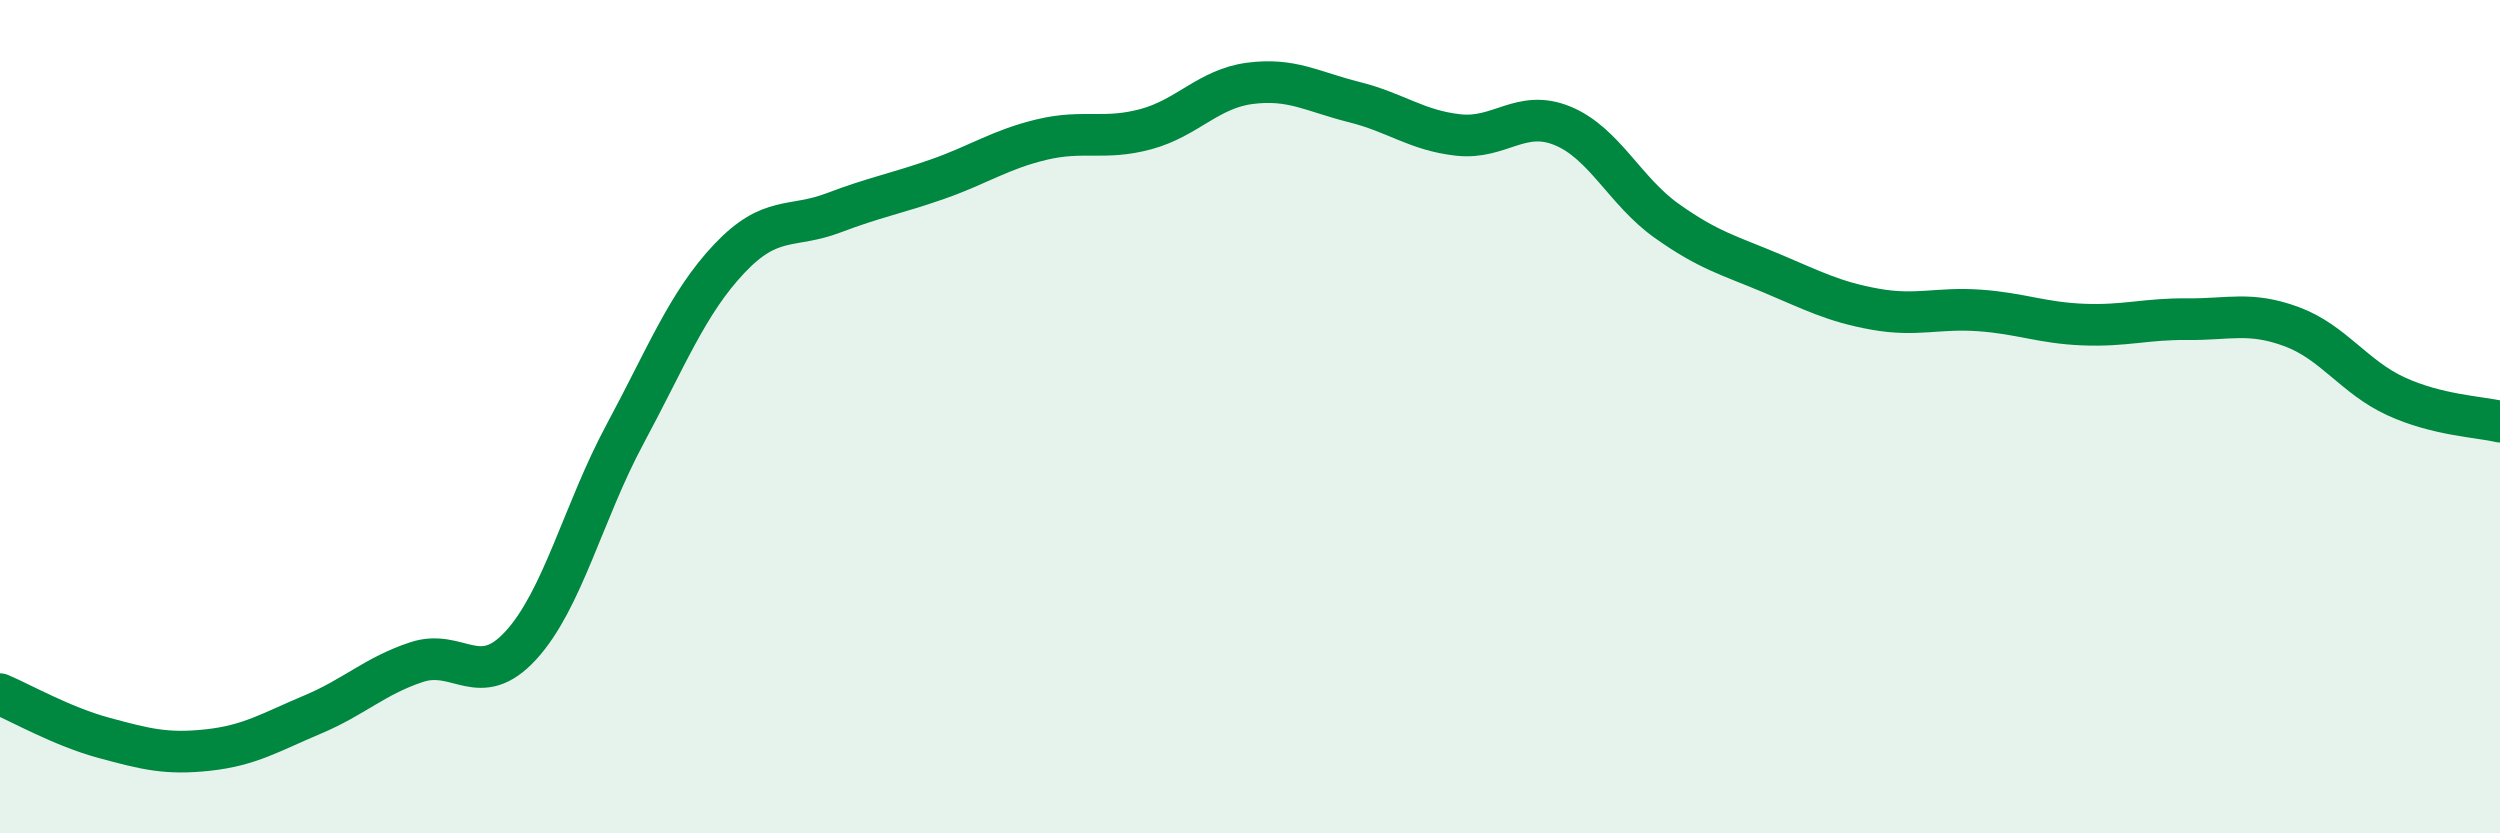
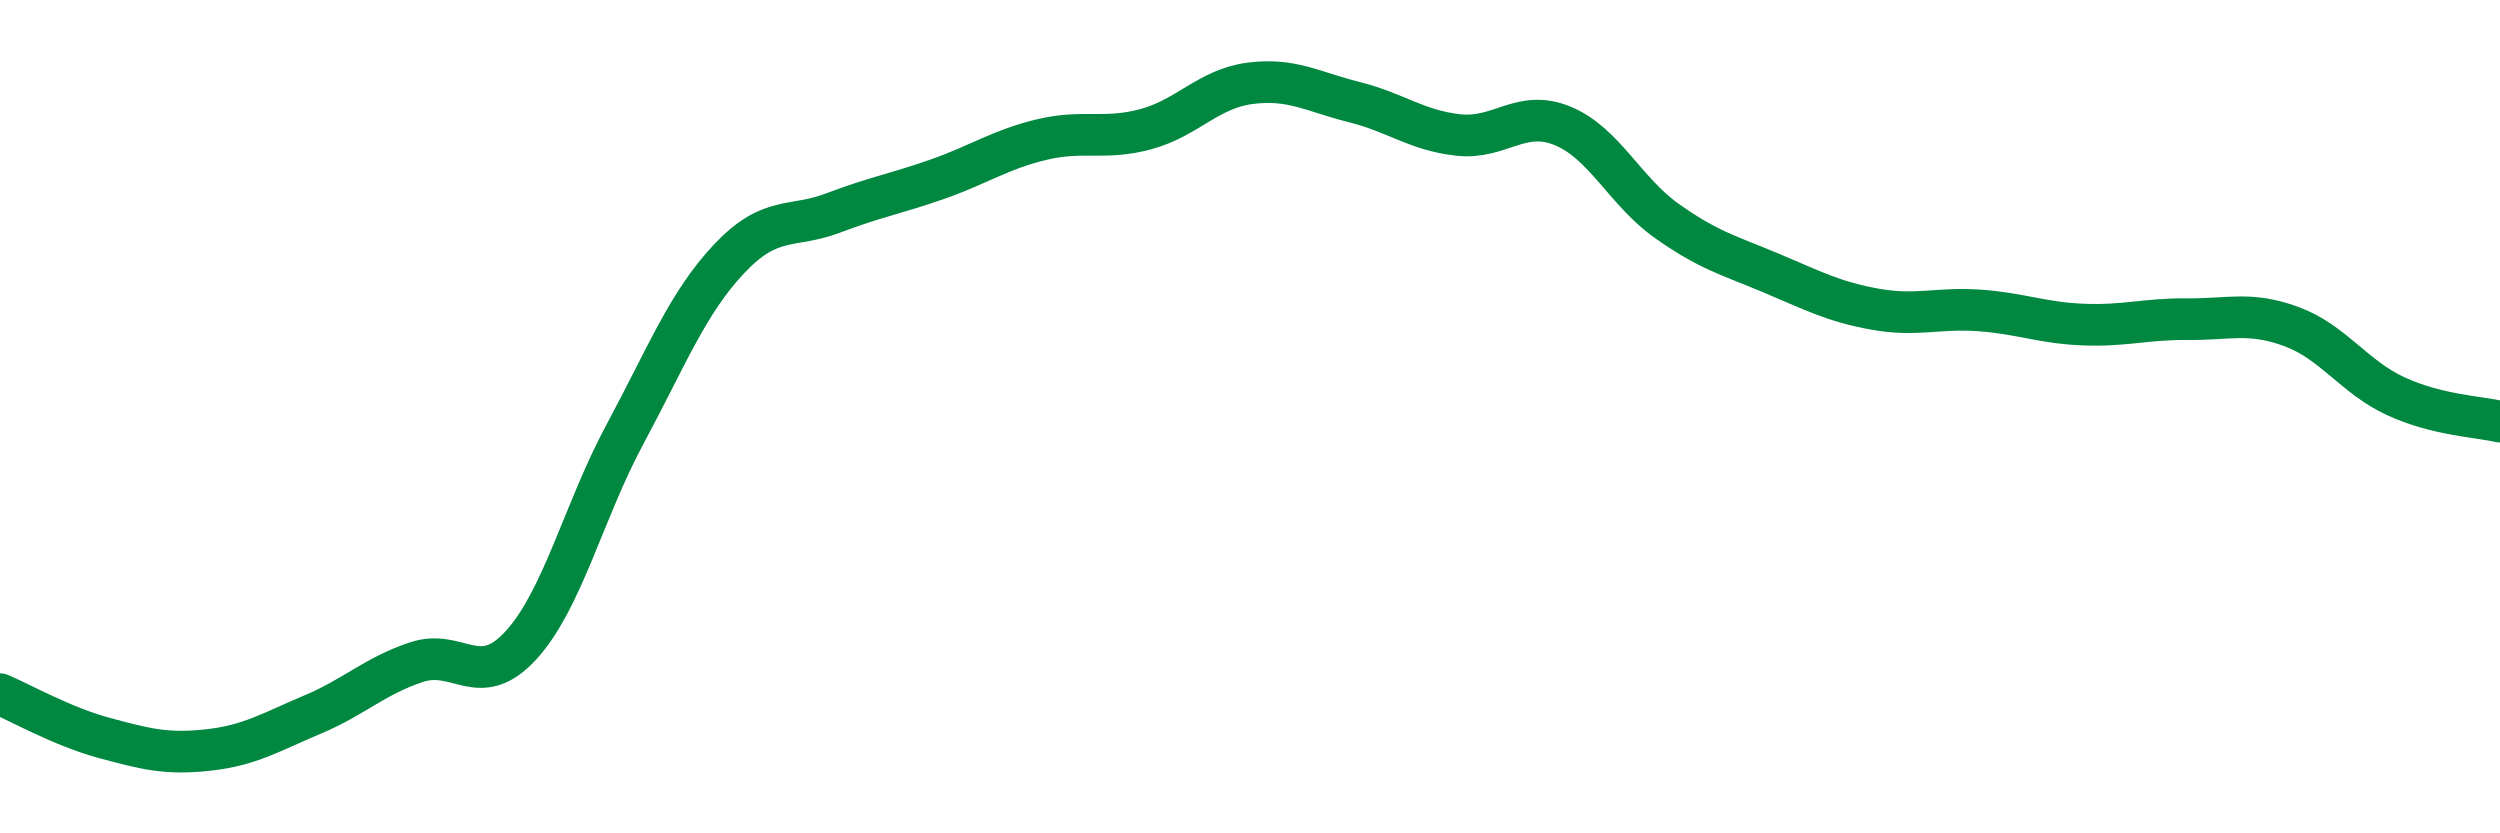
<svg xmlns="http://www.w3.org/2000/svg" width="60" height="20" viewBox="0 0 60 20">
-   <path d="M 0,16.66 C 0.5,16.87 1.5,17.44 2.5,17.71 C 3.5,17.98 4,18.11 5,18 C 6,17.89 6.5,17.57 7.5,17.15 C 8.5,16.73 9,16.22 10,15.89 C 11,15.56 11.5,16.58 12.5,15.49 C 13.5,14.4 14,12.28 15,10.42 C 16,8.56 16.5,7.27 17.5,6.21 C 18.5,5.15 19,5.49 20,5.11 C 21,4.73 21.5,4.65 22.5,4.3 C 23.5,3.95 24,3.59 25,3.35 C 26,3.11 26.5,3.37 27.5,3.1 C 28.5,2.83 29,2.13 30,2 C 31,1.87 31.5,2.2 32.5,2.45 C 33.5,2.7 34,3.13 35,3.24 C 36,3.35 36.5,2.61 37.5,3.02 C 38.5,3.43 39,4.59 40,5.3 C 41,6.01 41.5,6.13 42.5,6.55 C 43.5,6.97 44,7.24 45,7.42 C 46,7.6 46.5,7.38 47.5,7.45 C 48.5,7.52 49,7.75 50,7.79 C 51,7.83 51.5,7.65 52.5,7.66 C 53.5,7.67 54,7.47 55,7.84 C 56,8.21 56.5,9.05 57.5,9.51 C 58.5,9.97 59.5,10 60,10.12L60 20L0 20Z" fill="#008740" opacity="0.1" stroke-linecap="round" stroke-linejoin="round" />
  <path d="M 0,16.66 C 0.5,16.87 1.5,17.44 2.5,17.71 C 3.5,17.98 4,18.11 5,18 C 6,17.89 6.5,17.57 7.5,17.15 C 8.5,16.73 9,16.22 10,15.89 C 11,15.56 11.5,16.58 12.5,15.49 C 13.5,14.4 14,12.28 15,10.42 C 16,8.56 16.5,7.27 17.5,6.21 C 18.5,5.15 19,5.49 20,5.11 C 21,4.73 21.5,4.65 22.5,4.3 C 23.5,3.95 24,3.59 25,3.35 C 26,3.11 26.5,3.37 27.5,3.1 C 28.5,2.83 29,2.13 30,2 C 31,1.87 31.5,2.2 32.5,2.45 C 33.5,2.7 34,3.13 35,3.24 C 36,3.35 36.5,2.61 37.5,3.02 C 38.5,3.43 39,4.59 40,5.3 C 41,6.01 41.5,6.13 42.5,6.55 C 43.5,6.97 44,7.24 45,7.42 C 46,7.6 46.5,7.38 47.5,7.45 C 48.5,7.52 49,7.75 50,7.79 C 51,7.83 51.5,7.65 52.5,7.66 C 53.5,7.67 54,7.47 55,7.84 C 56,8.21 56.5,9.05 57.5,9.51 C 58.5,9.97 59.5,10 60,10.12" stroke="#008740" stroke-width="1" fill="none" stroke-linecap="round" stroke-linejoin="round" />
</svg>